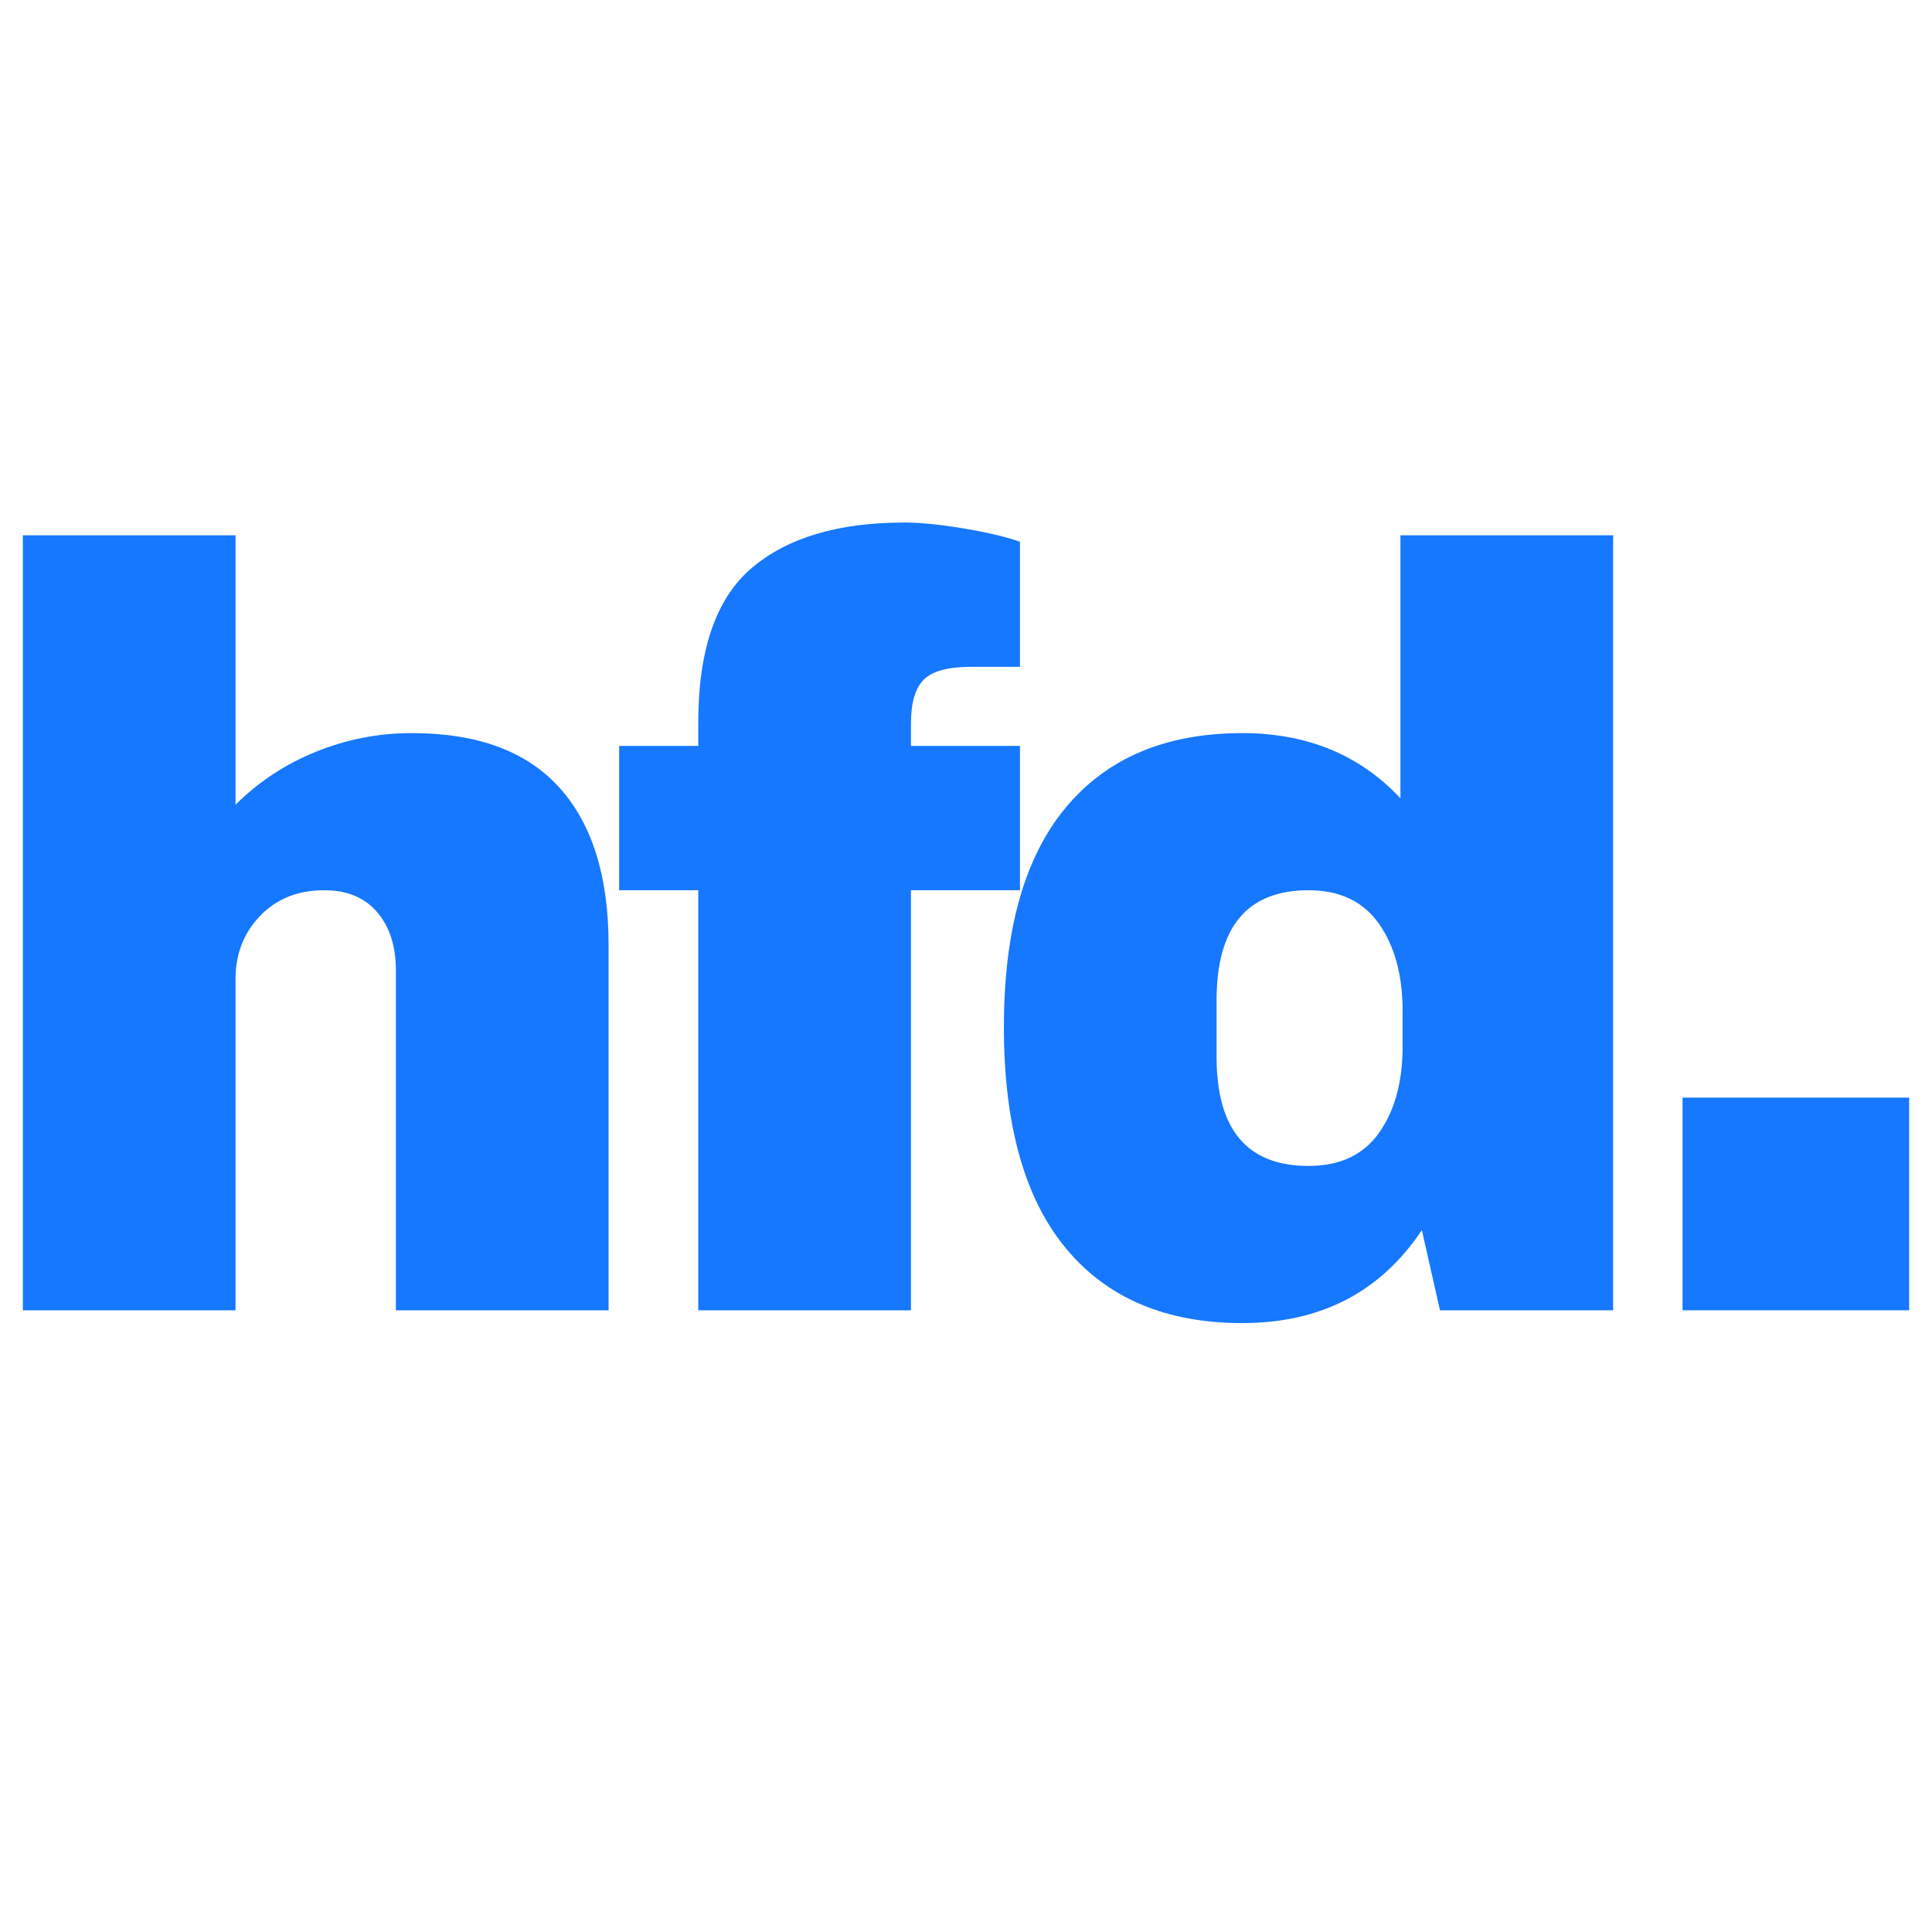
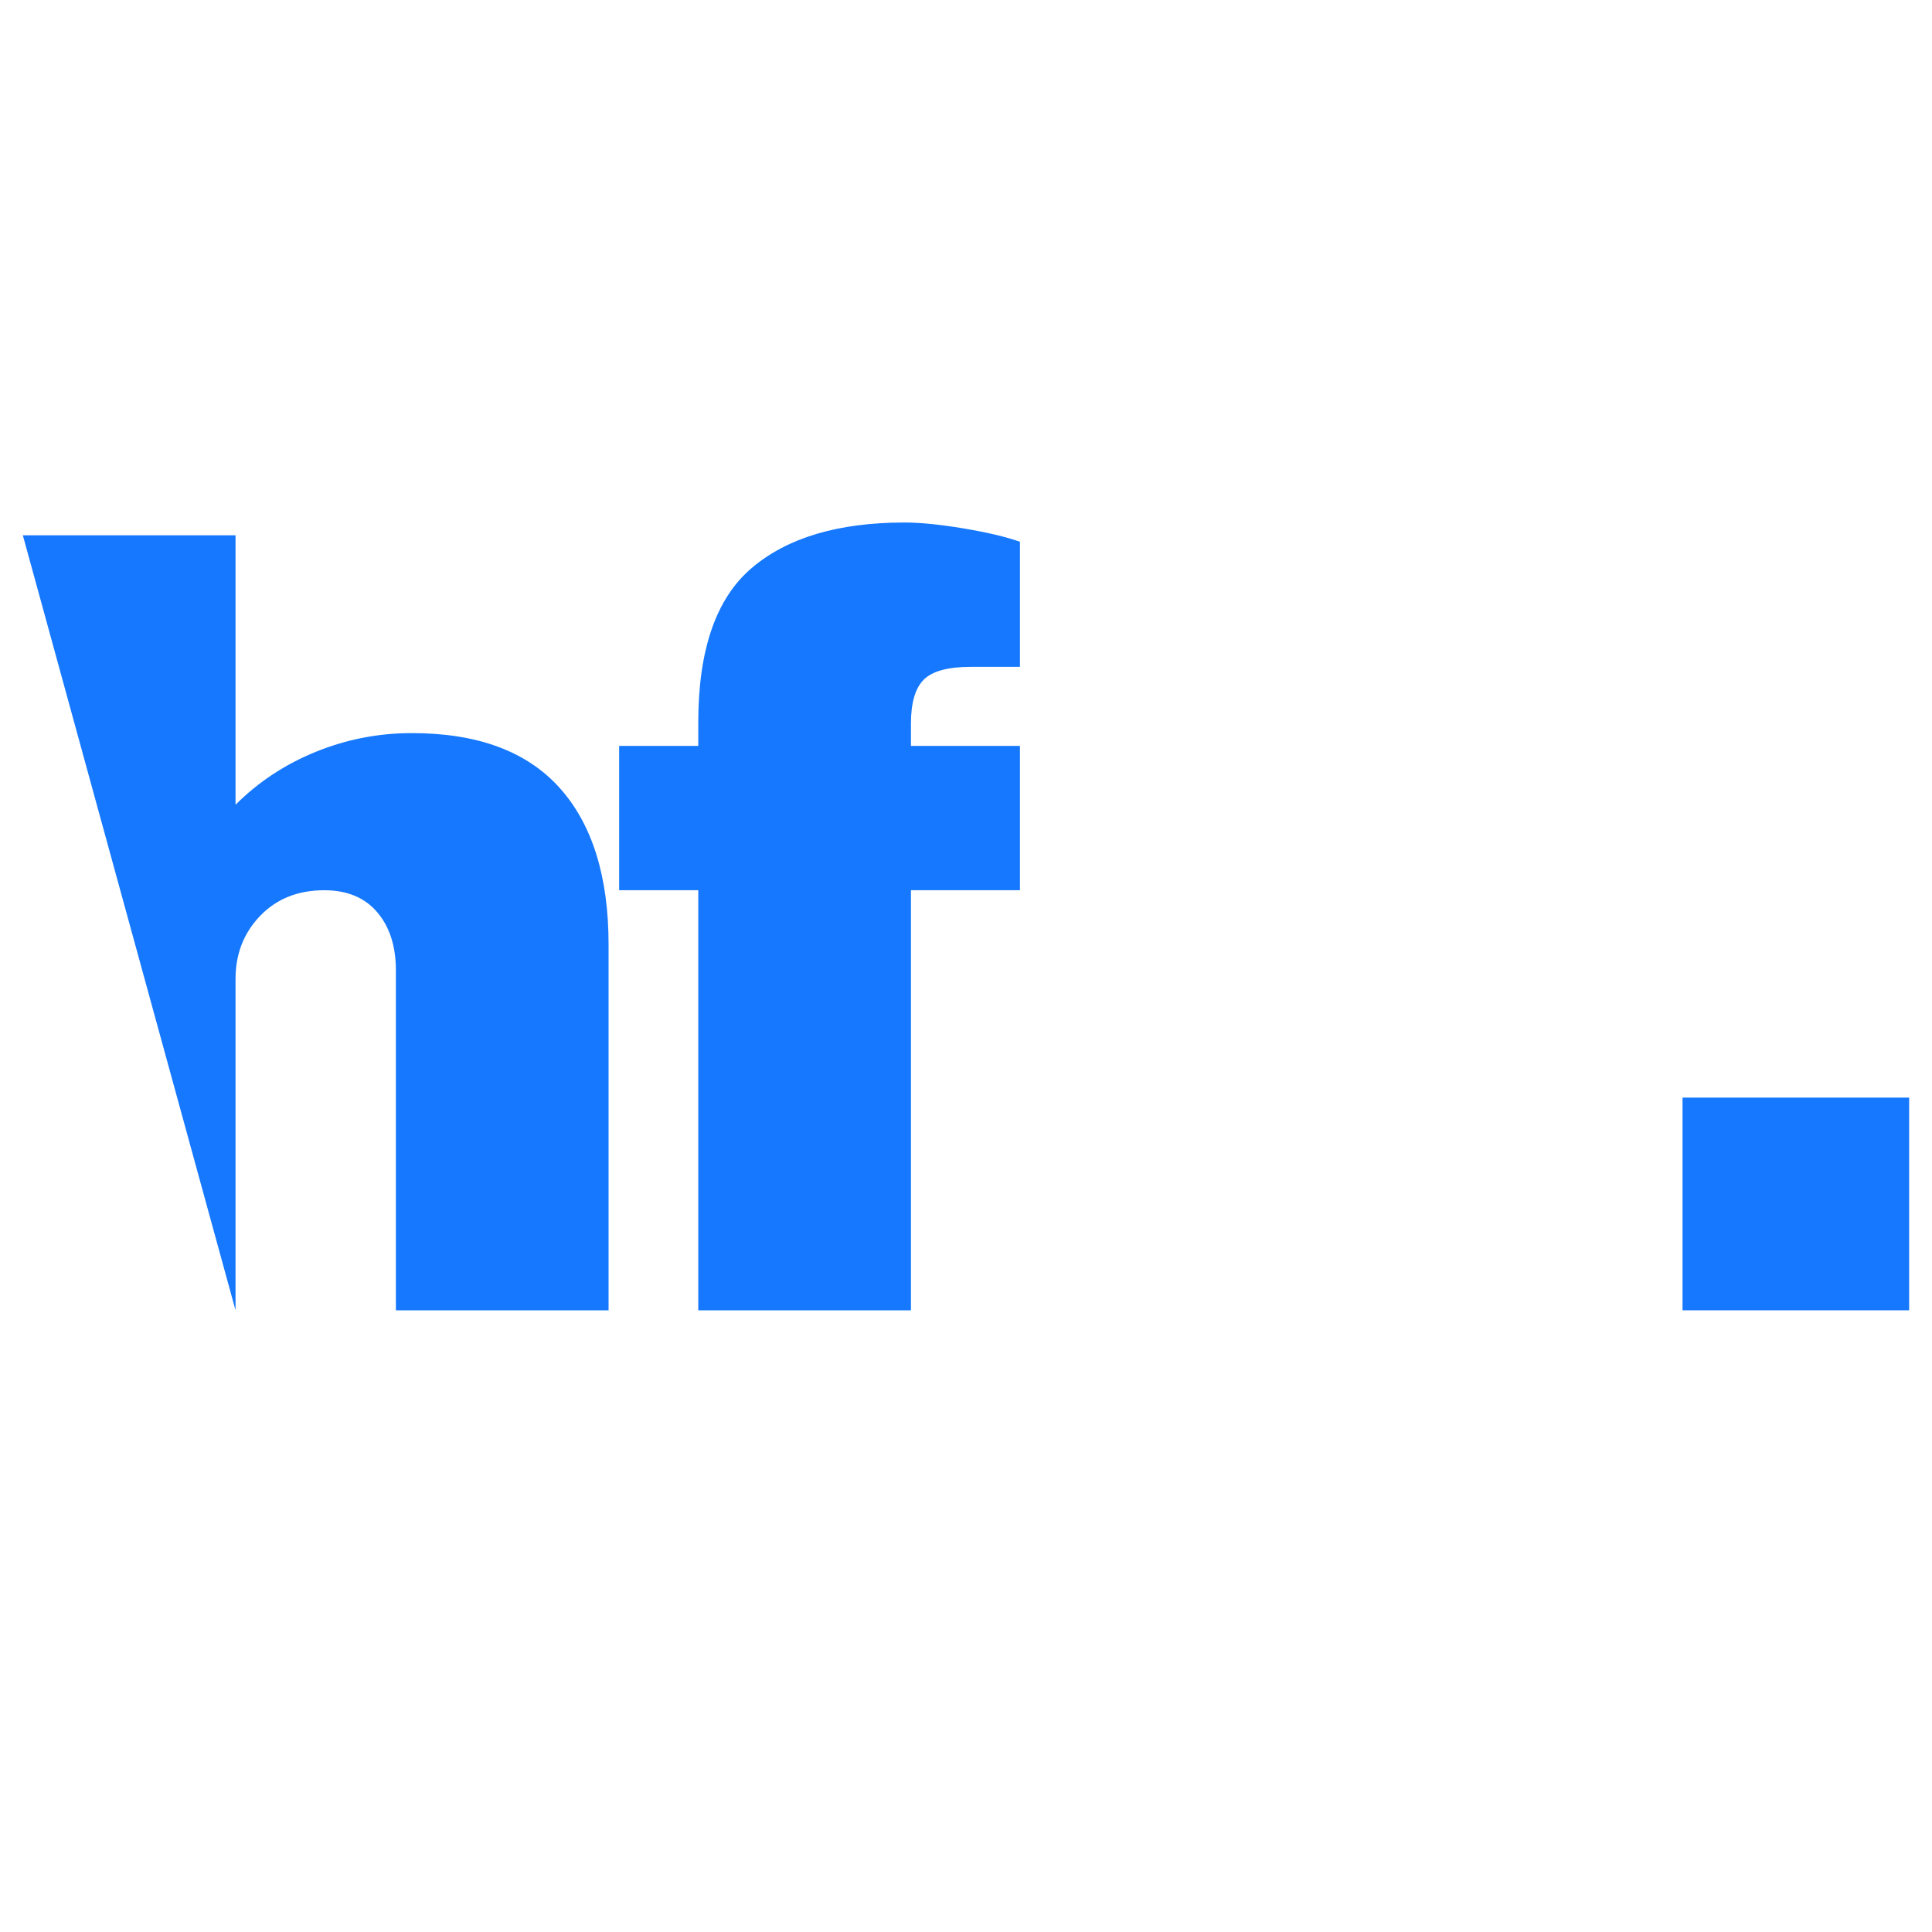
<svg xmlns="http://www.w3.org/2000/svg" width="500" zoomAndPan="magnify" viewBox="0 0 375 375" height="500" preserveAspectRatio="xMidYMid meet" version="1.0">
  <defs>
    <g />
  </defs>
  <g fill="#1578fe" fill-opacity="1">
    <g transform="translate(-8.017, 254.326)">
      <g>
-         <path d="M 53.734 -98.125 C 58.16 -102.551 63.348 -105.973 69.297 -108.391 C 75.242 -110.816 81.469 -112.031 87.969 -112.031 C 100.688 -112.031 110.227 -108.504 116.594 -101.453 C 122.957 -94.398 126.141 -84.234 126.141 -70.953 L 126.141 0 L 84.859 0 L 84.859 -65.969 C 84.859 -70.676 83.645 -74.445 81.219 -77.281 C 78.801 -80.113 75.379 -81.531 70.953 -81.531 C 65.836 -81.531 61.688 -79.867 58.5 -76.547 C 55.32 -73.234 53.734 -69.156 53.734 -64.312 L 53.734 0 L 12.453 0 L 12.453 -150.422 L 53.734 -150.422 Z M 53.734 -98.125 " />
+         <path d="M 53.734 -98.125 C 58.16 -102.551 63.348 -105.973 69.297 -108.391 C 75.242 -110.816 81.469 -112.031 87.969 -112.031 C 100.688 -112.031 110.227 -108.504 116.594 -101.453 C 122.957 -94.398 126.141 -84.234 126.141 -70.953 L 126.141 0 L 84.859 0 L 84.859 -65.969 C 84.859 -70.676 83.645 -74.445 81.219 -77.281 C 78.801 -80.113 75.379 -81.531 70.953 -81.531 C 65.836 -81.531 61.688 -79.867 58.5 -76.547 C 55.32 -73.234 53.734 -69.156 53.734 -64.312 L 53.734 0 L 12.453 -150.422 L 53.734 -150.422 Z M 53.734 -98.125 " />
      </g>
    </g>
  </g>
  <g fill="#1578fe" fill-opacity="1">
    <g transform="translate(118.519, 254.326)">
      <g>
        <path d="M 57.047 -152.906 C 60.098 -152.906 63.906 -152.523 68.469 -151.766 C 73.031 -151.004 76.691 -150.141 79.453 -149.172 L 79.453 -124.891 L 69.922 -124.891 C 65.492 -124.891 62.445 -124.062 60.781 -122.406 C 59.125 -120.75 58.297 -117.914 58.297 -113.906 L 58.297 -109.547 L 79.453 -109.547 L 79.453 -81.531 L 58.297 -81.531 L 58.297 0 L 17.016 0 L 17.016 -81.531 L 1.656 -81.531 L 1.656 -109.547 L 17.016 -109.547 L 17.016 -114.109 C 17.016 -128.211 20.473 -138.203 27.391 -144.078 C 34.305 -149.961 44.191 -152.906 57.047 -152.906 Z M 57.047 -152.906 " />
      </g>
    </g>
  </g>
  <g fill="#1578fe" fill-opacity="1">
    <g transform="translate(187.387, 254.326)">
      <g>
-         <path d="M 92.109 0 L 88.594 -15.562 C 80.57 -3.531 68.953 2.484 53.734 2.484 C 38.93 2.484 27.52 -2.352 19.5 -12.031 C 11.477 -21.719 7.469 -36.035 7.469 -54.984 C 7.469 -73.785 11.477 -87.992 19.5 -97.609 C 27.52 -107.223 38.93 -112.031 53.734 -112.031 C 66.316 -112.031 76.551 -107.812 84.438 -99.375 L 84.438 -150.422 L 125.719 -150.422 L 125.719 0 Z M 66.594 -81.531 C 54.695 -81.531 48.75 -74.41 48.75 -60.172 L 48.75 -49.172 C 48.75 -35.066 54.695 -28.016 66.594 -28.016 C 72.676 -28.016 77.238 -30.156 80.281 -34.438 C 83.332 -38.727 84.859 -44.332 84.859 -51.25 L 84.859 -58.094 C 84.859 -65.008 83.332 -70.645 80.281 -75 C 77.238 -79.352 72.676 -81.531 66.594 -81.531 Z M 66.594 -81.531 " />
-       </g>
+         </g>
    </g>
  </g>
  <g fill="#1578fe" fill-opacity="1">
    <g transform="translate(313.923, 254.326)">
      <g>
        <path d="M 12.656 0 L 12.656 -41.281 L 56.641 -41.281 L 56.641 0 Z M 12.656 0 " />
      </g>
    </g>
  </g>
</svg>